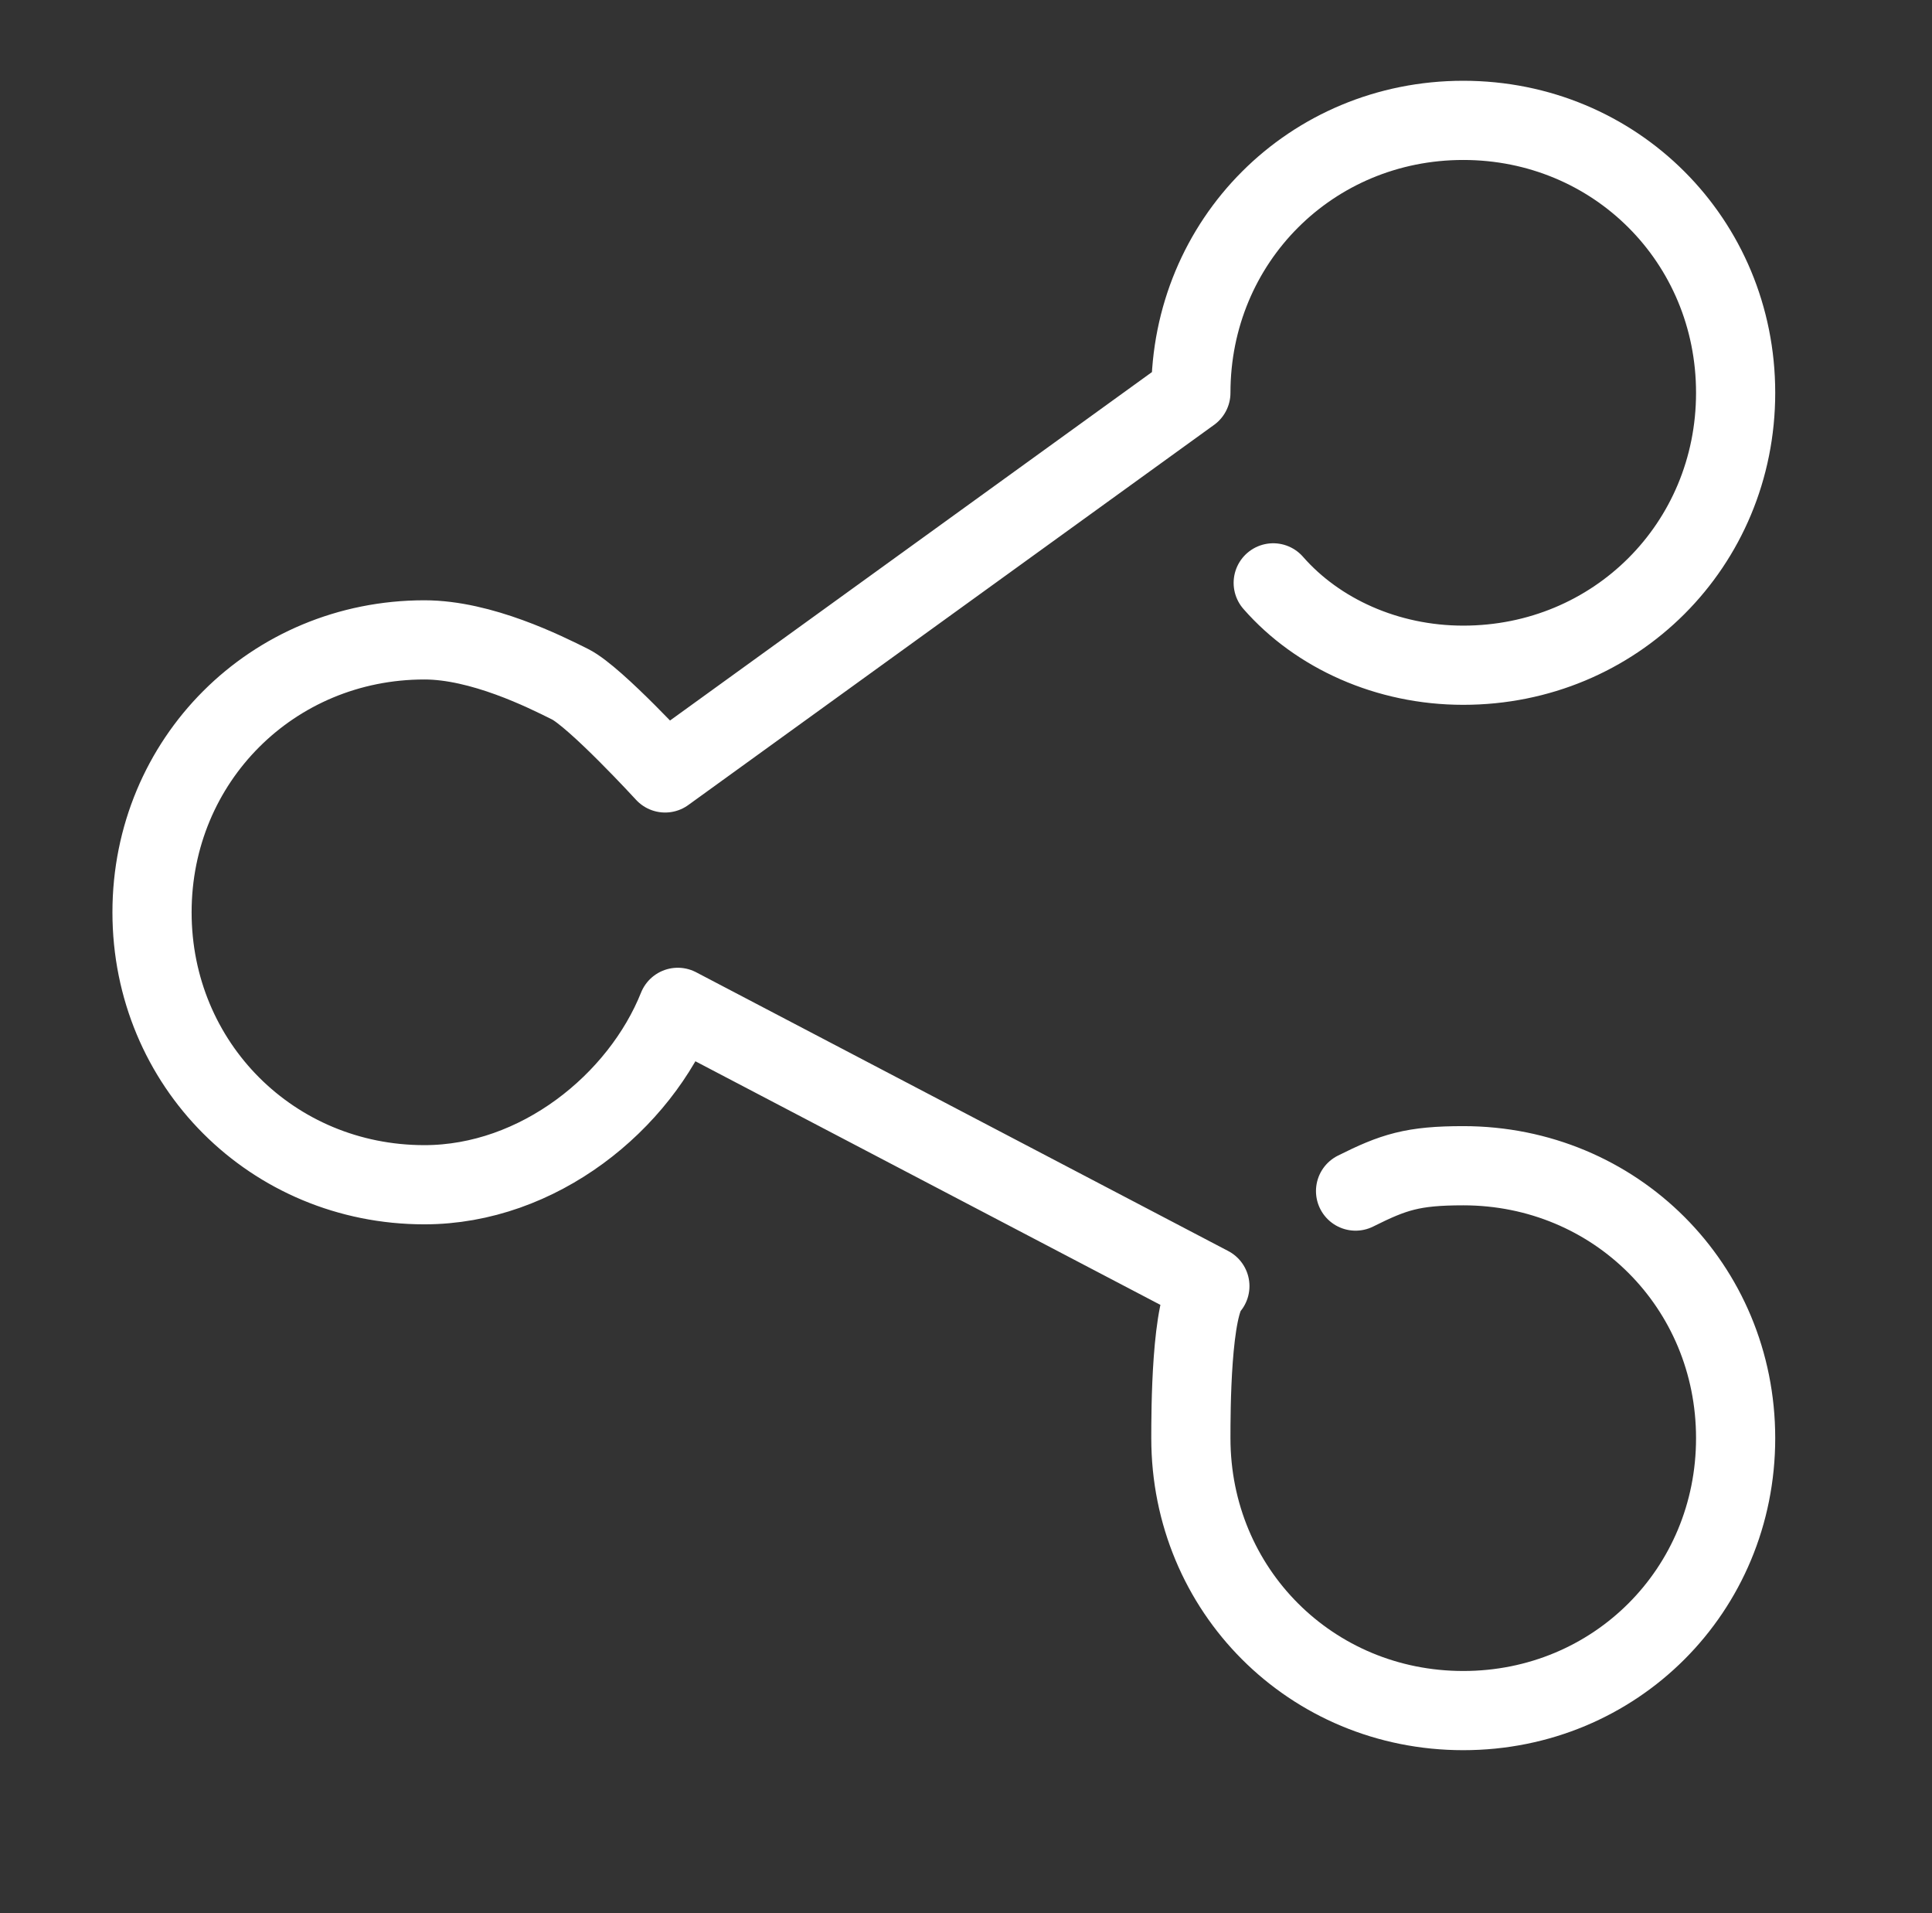
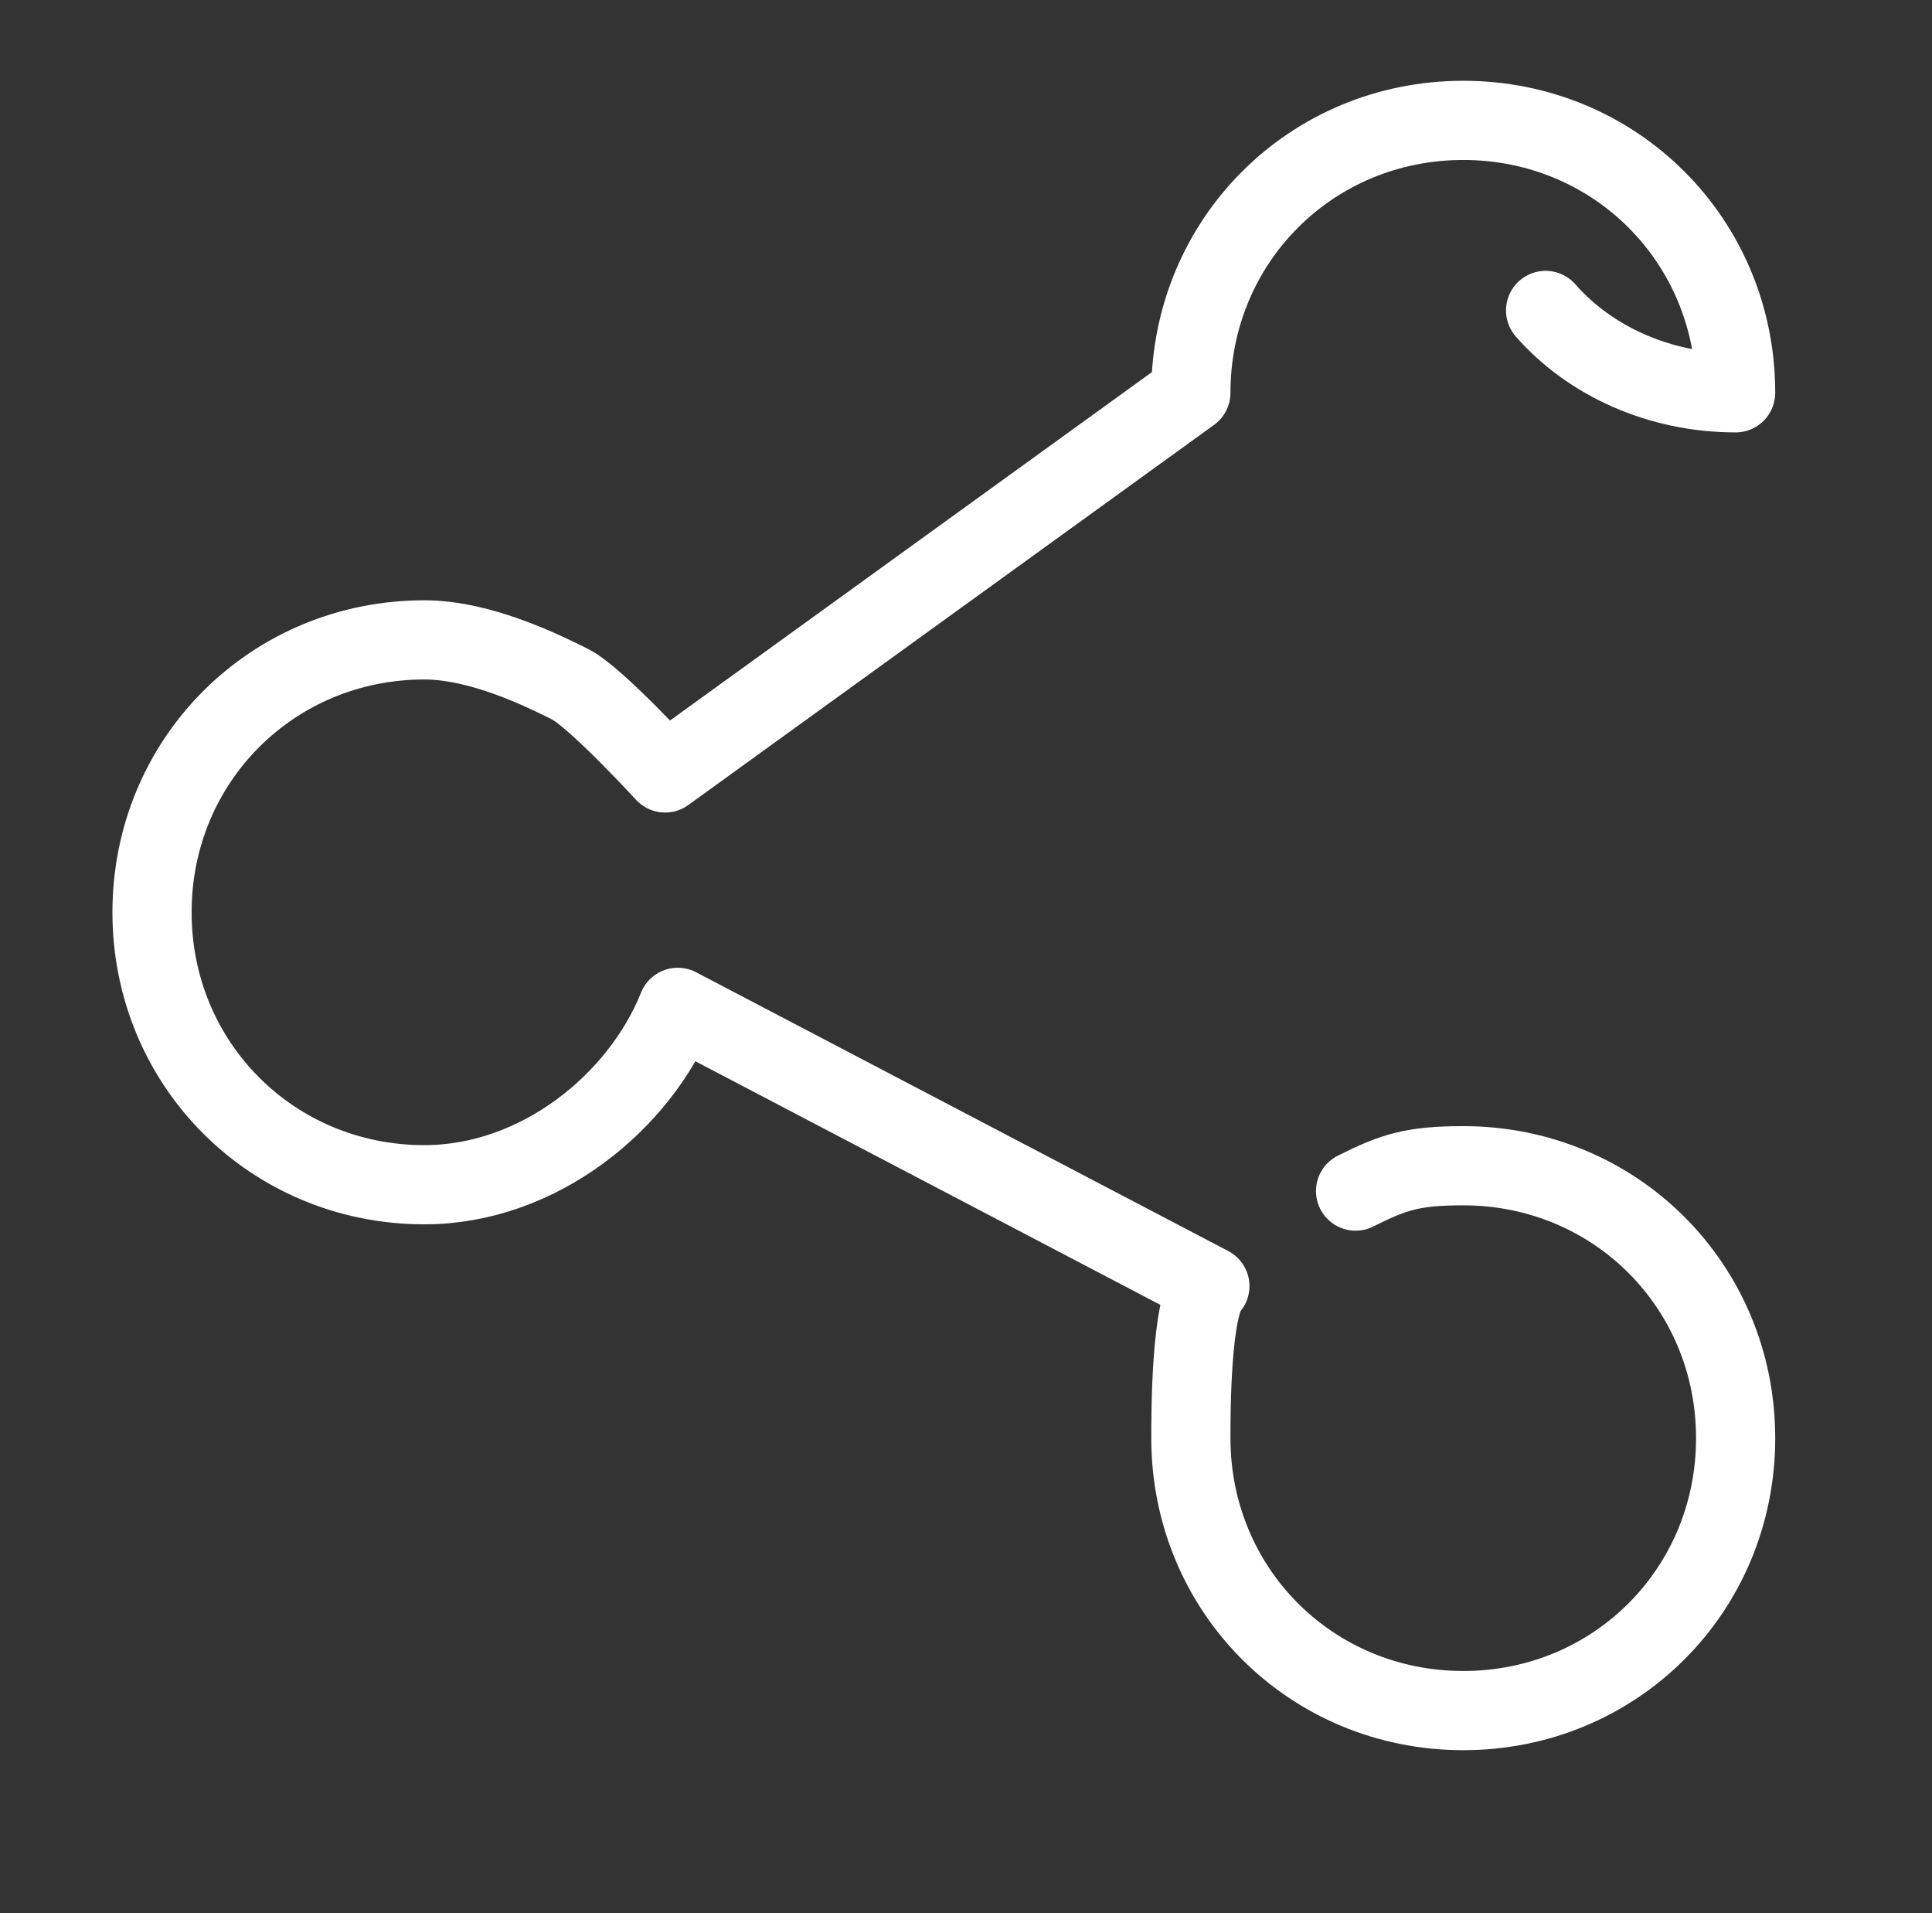
<svg xmlns="http://www.w3.org/2000/svg" id="Layer_1" style="enable-background:new 0 0 30.5 30.2;" version="1.1" viewBox="0 0 30.5 30.2" xml:space="preserve">
  <rect x="0" y="0" width="30.5" height="30.2" fill="#333333" stroke="none" />
  <style type="text/css">
	.st0{fill:none;stroke:#fff;stroke-width:1.25;stroke-linecap:round;stroke-linejoin:round;stroke-miterlimit:10;}
	.st1{fill:none;stroke:#fff;stroke-width:1.171;stroke-linecap:round;stroke-linejoin:round;stroke-miterlimit:10;}
</style>
-   <path class="st0" d="M21.4,18.8c0.6-0.3,0.9-0.4,1.7-0.4c2.4,0,4.3,1.9,4.3,4.3s-1.9,4.3-4.3,4.3s-4.3-1.9-4.3-4.3  c0-0.4,0-2.1,0.3-2.4l-8.4-4.4c-0.6,1.5-2.2,2.8-4,2.8c-2.4,0-4.3-1.9-4.3-4.3s1.9-4.3,4.3-4.3c0.9,0,1.9,0.5,2.3,0.7  c0.4,0.2,1.5,1.4,1.5,1.4l8.3-6c0-2.4,1.9-4.3,4.3-4.3s4.3,1.9,4.3,4.3s-1.9,4.3-4.3,4.3c-1.2,0-2.3-0.5-3-1.3" />
+   <path class="st0" d="M21.4,18.8c0.6-0.3,0.9-0.4,1.7-0.4c2.4,0,4.3,1.9,4.3,4.3s-1.9,4.3-4.3,4.3s-4.3-1.9-4.3-4.3  c0-0.4,0-2.1,0.3-2.4l-8.4-4.4c-0.6,1.5-2.2,2.8-4,2.8c-2.4,0-4.3-1.9-4.3-4.3s1.9-4.3,4.3-4.3c0.9,0,1.9,0.5,2.3,0.7  c0.4,0.2,1.5,1.4,1.5,1.4l8.3-6c0-2.4,1.9-4.3,4.3-4.3s4.3,1.9,4.3,4.3c-1.2,0-2.3-0.5-3-1.3" />
</svg>